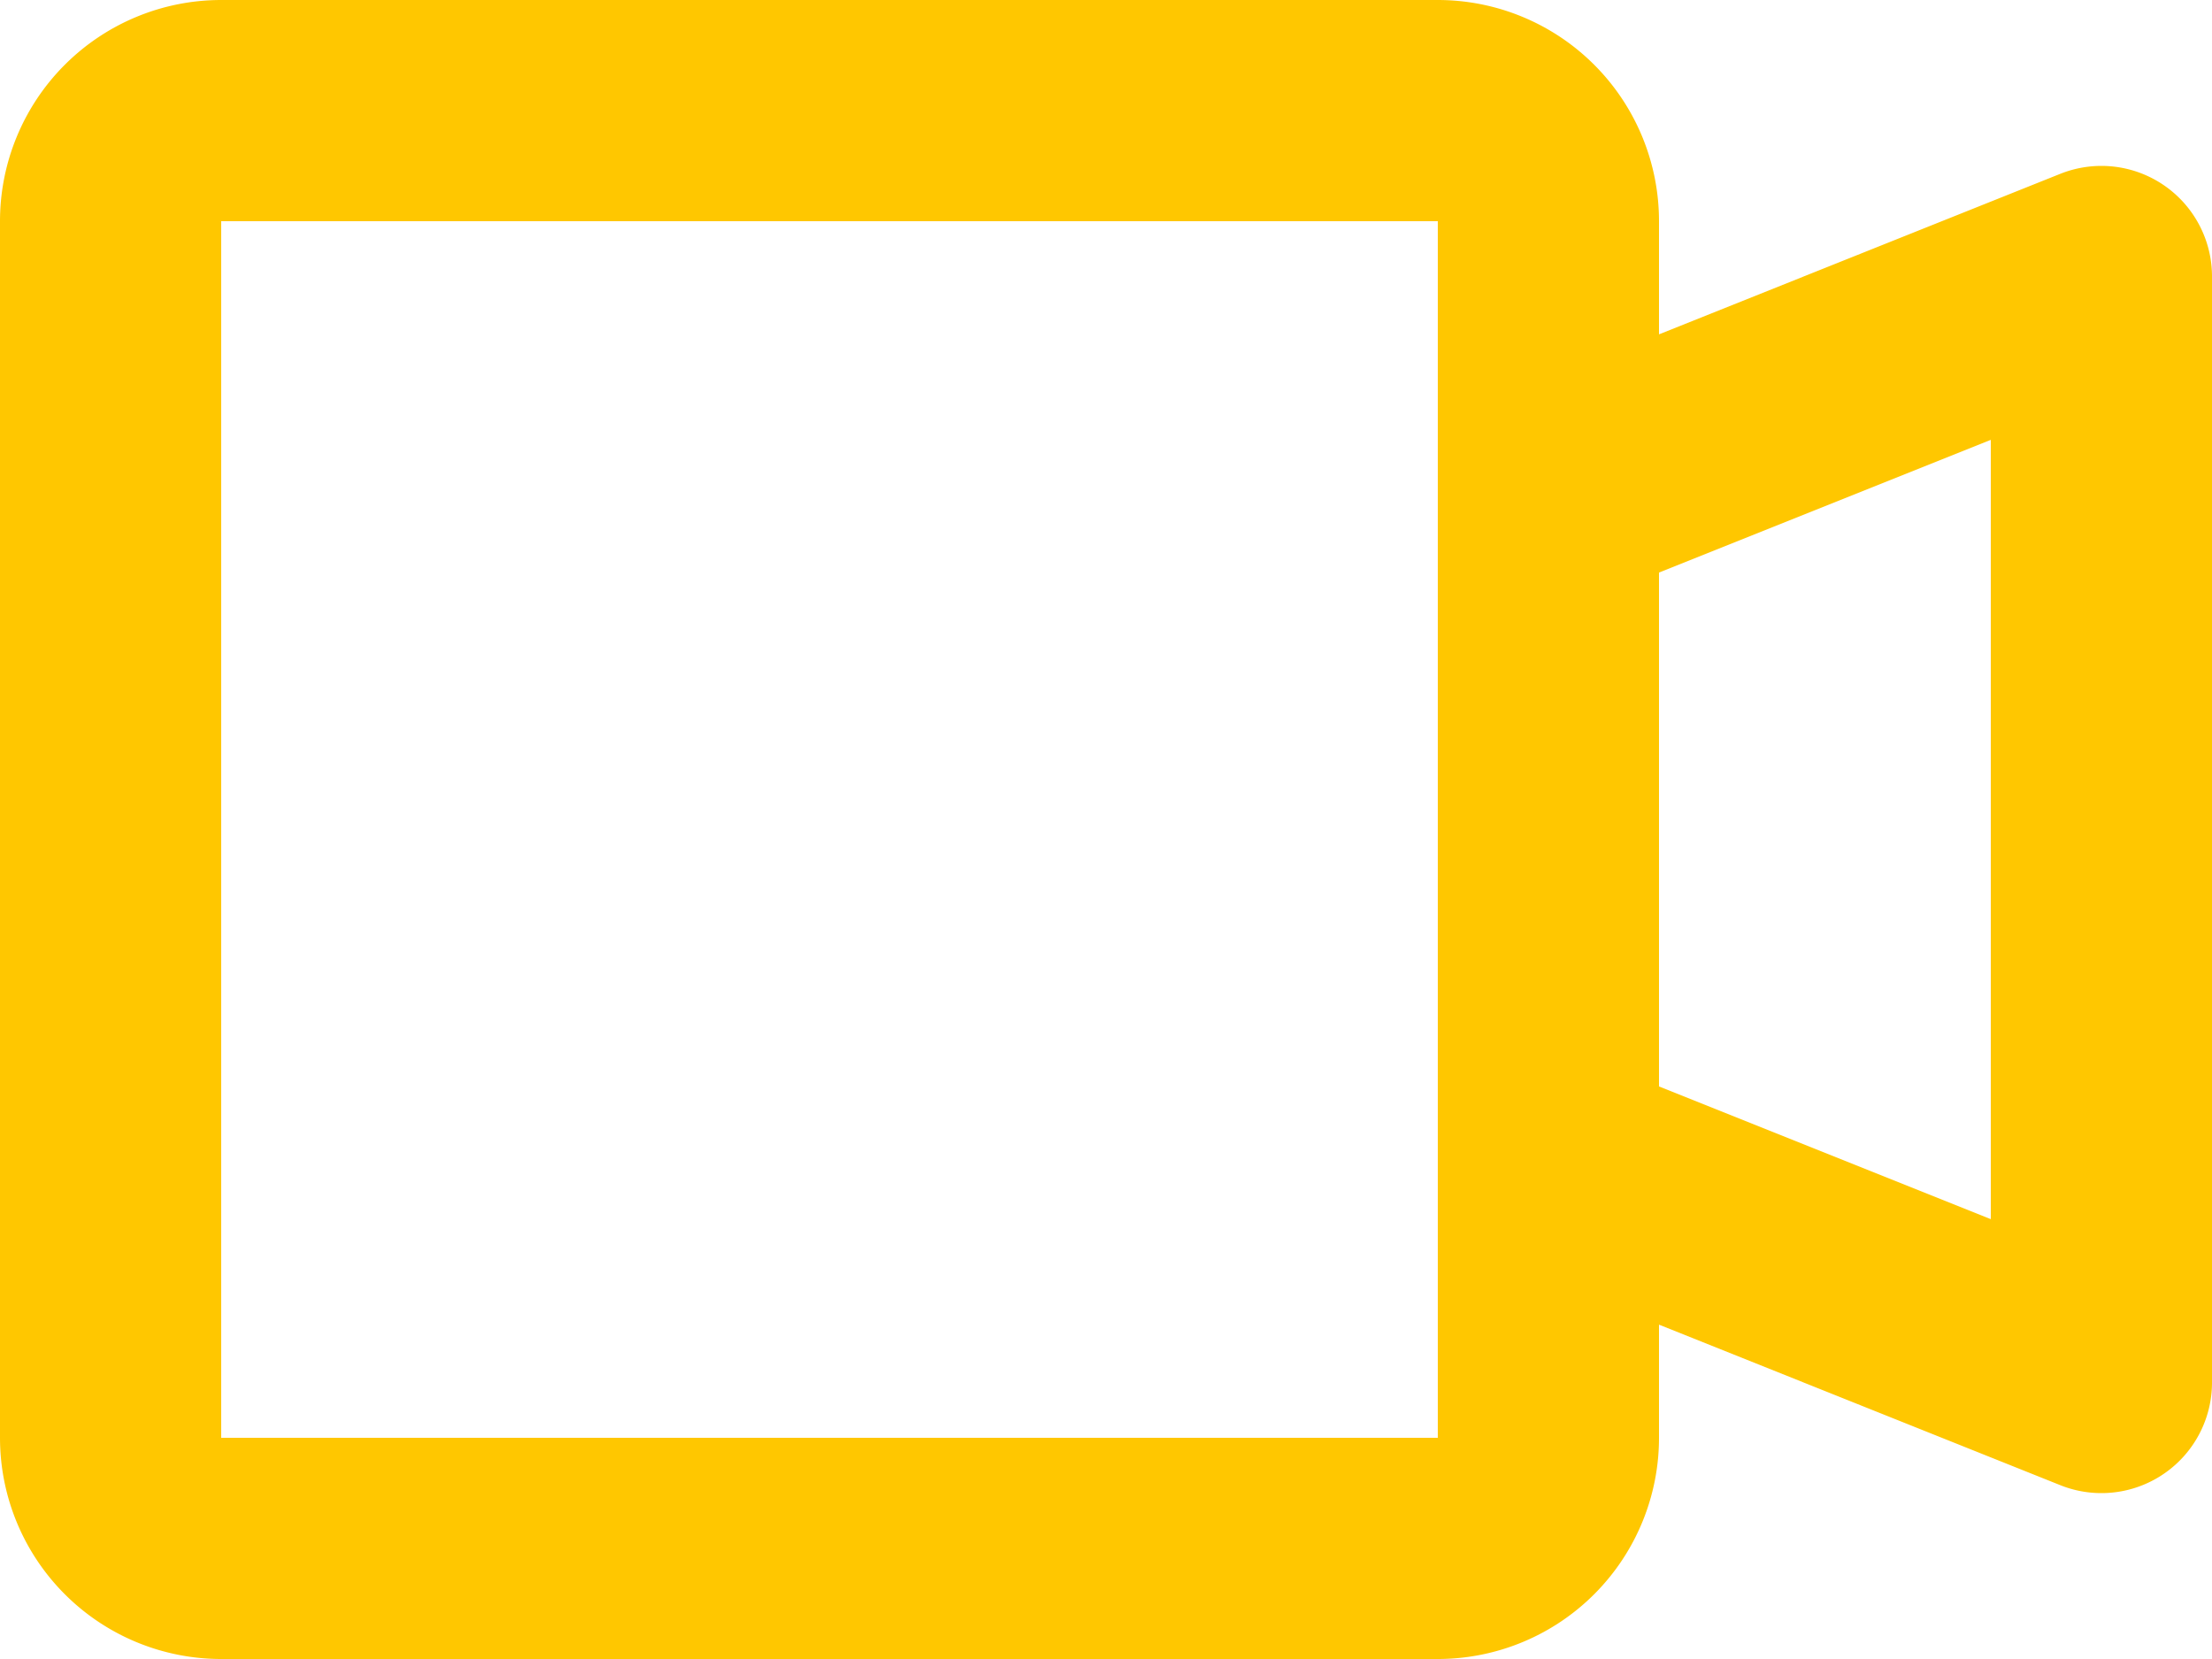
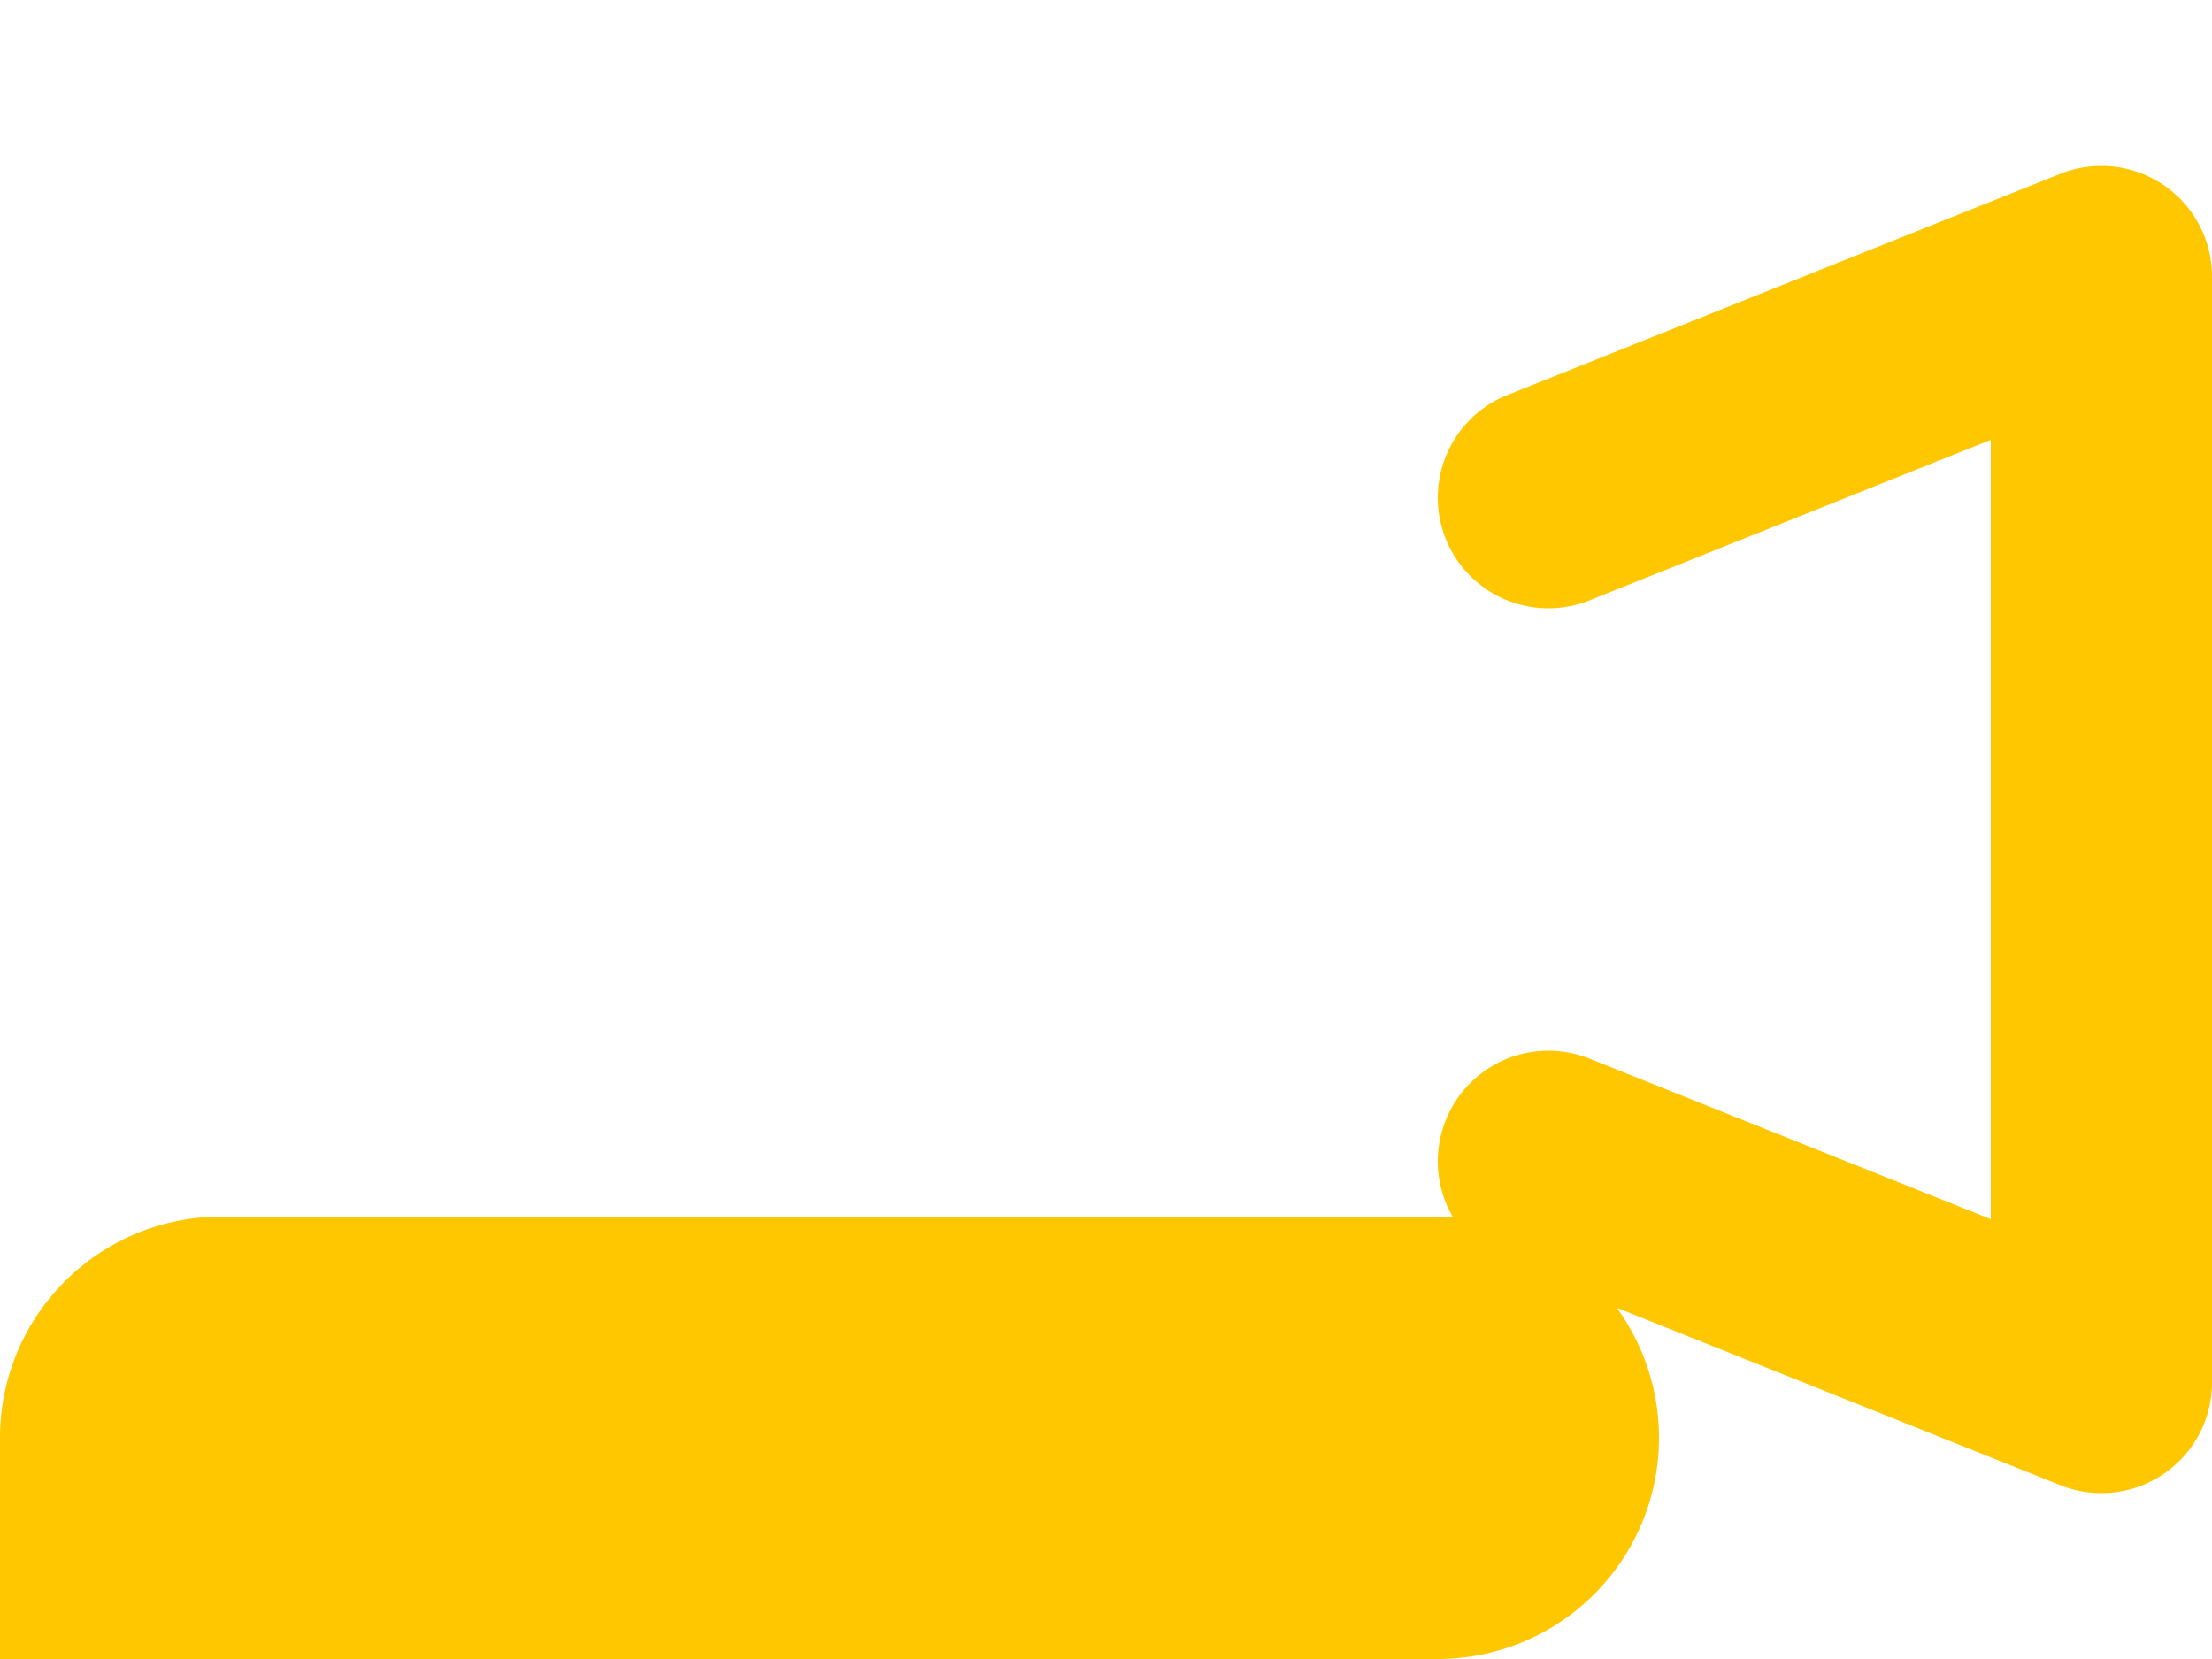
<svg xmlns="http://www.w3.org/2000/svg" width="20" height="15" fill="none">
-   <path d="M14 4.5l5-2v10l-5-2M2 14h11a1 1 0 001-1V2a1 1 0 00-1-1H2a1 1 0 00-1 1v11a1 1 0 001 1z" stroke="#FFC700" stroke-width="2" stroke-linecap="round" stroke-linejoin="round" />
+   <path d="M14 4.5l5-2v10l-5-2M2 14h11a1 1 0 001-1a1 1 0 00-1-1H2a1 1 0 00-1 1v11a1 1 0 001 1z" stroke="#FFC700" stroke-width="2" stroke-linecap="round" stroke-linejoin="round" />
</svg>